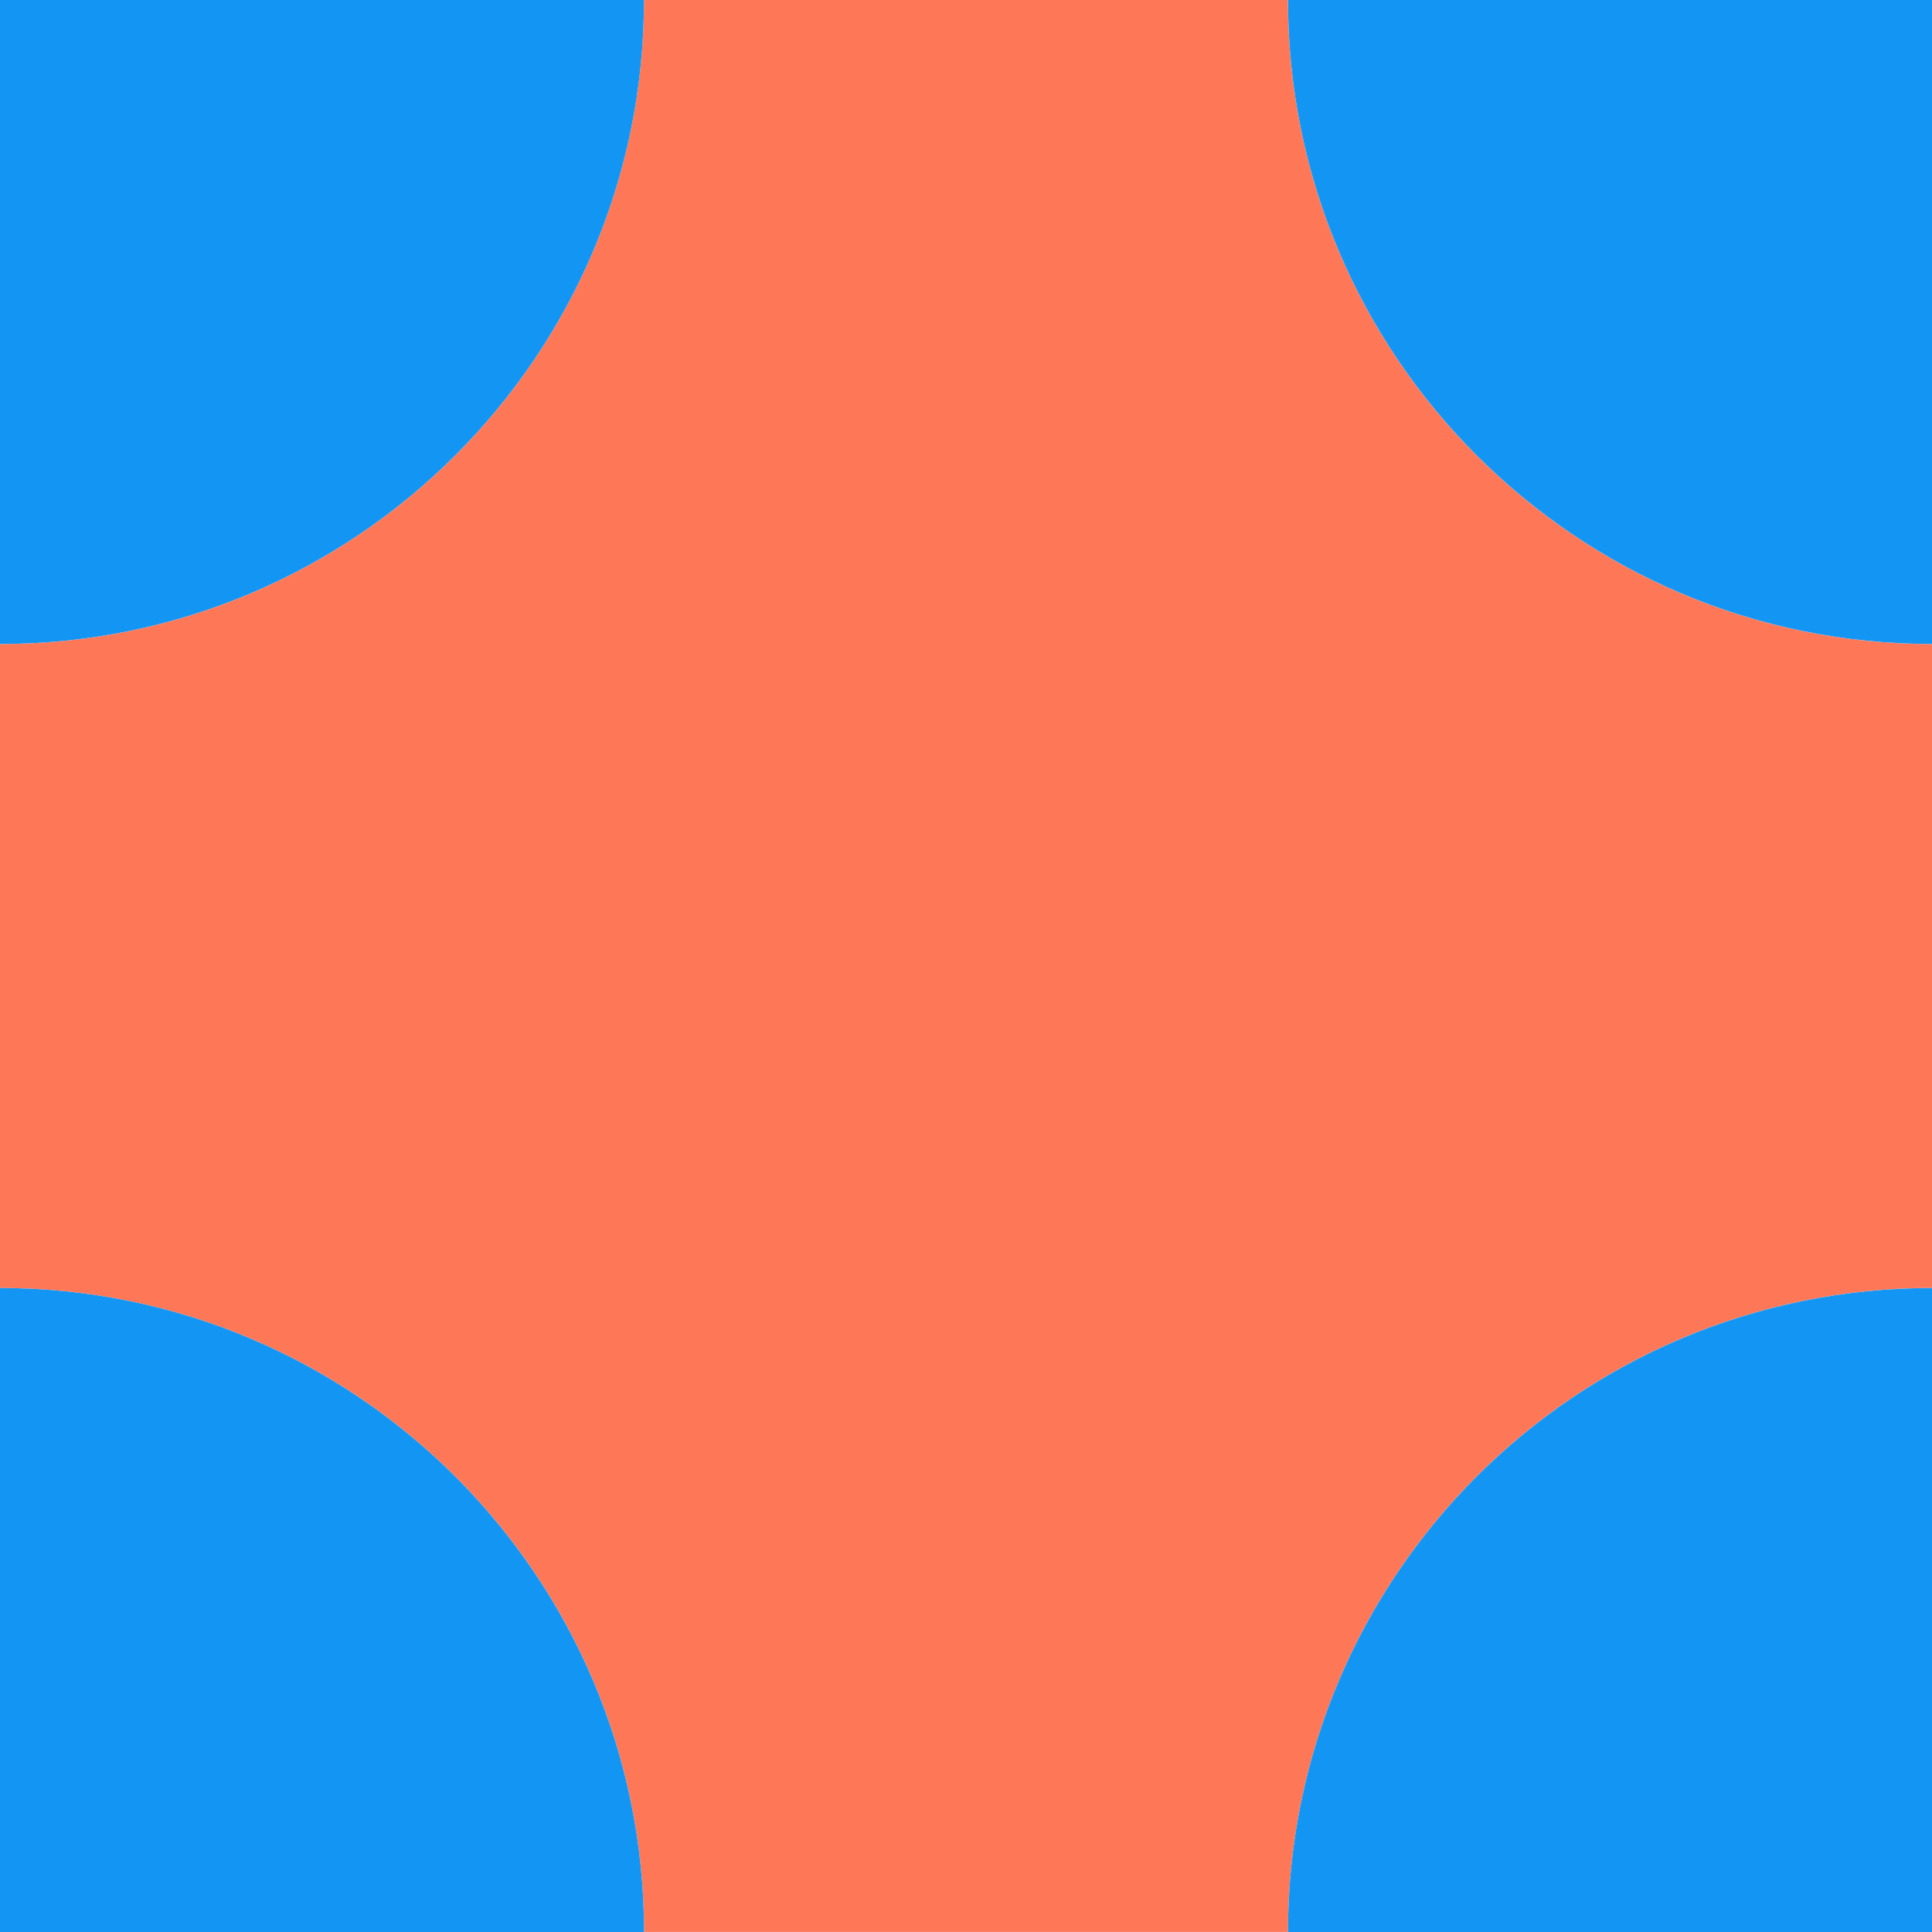
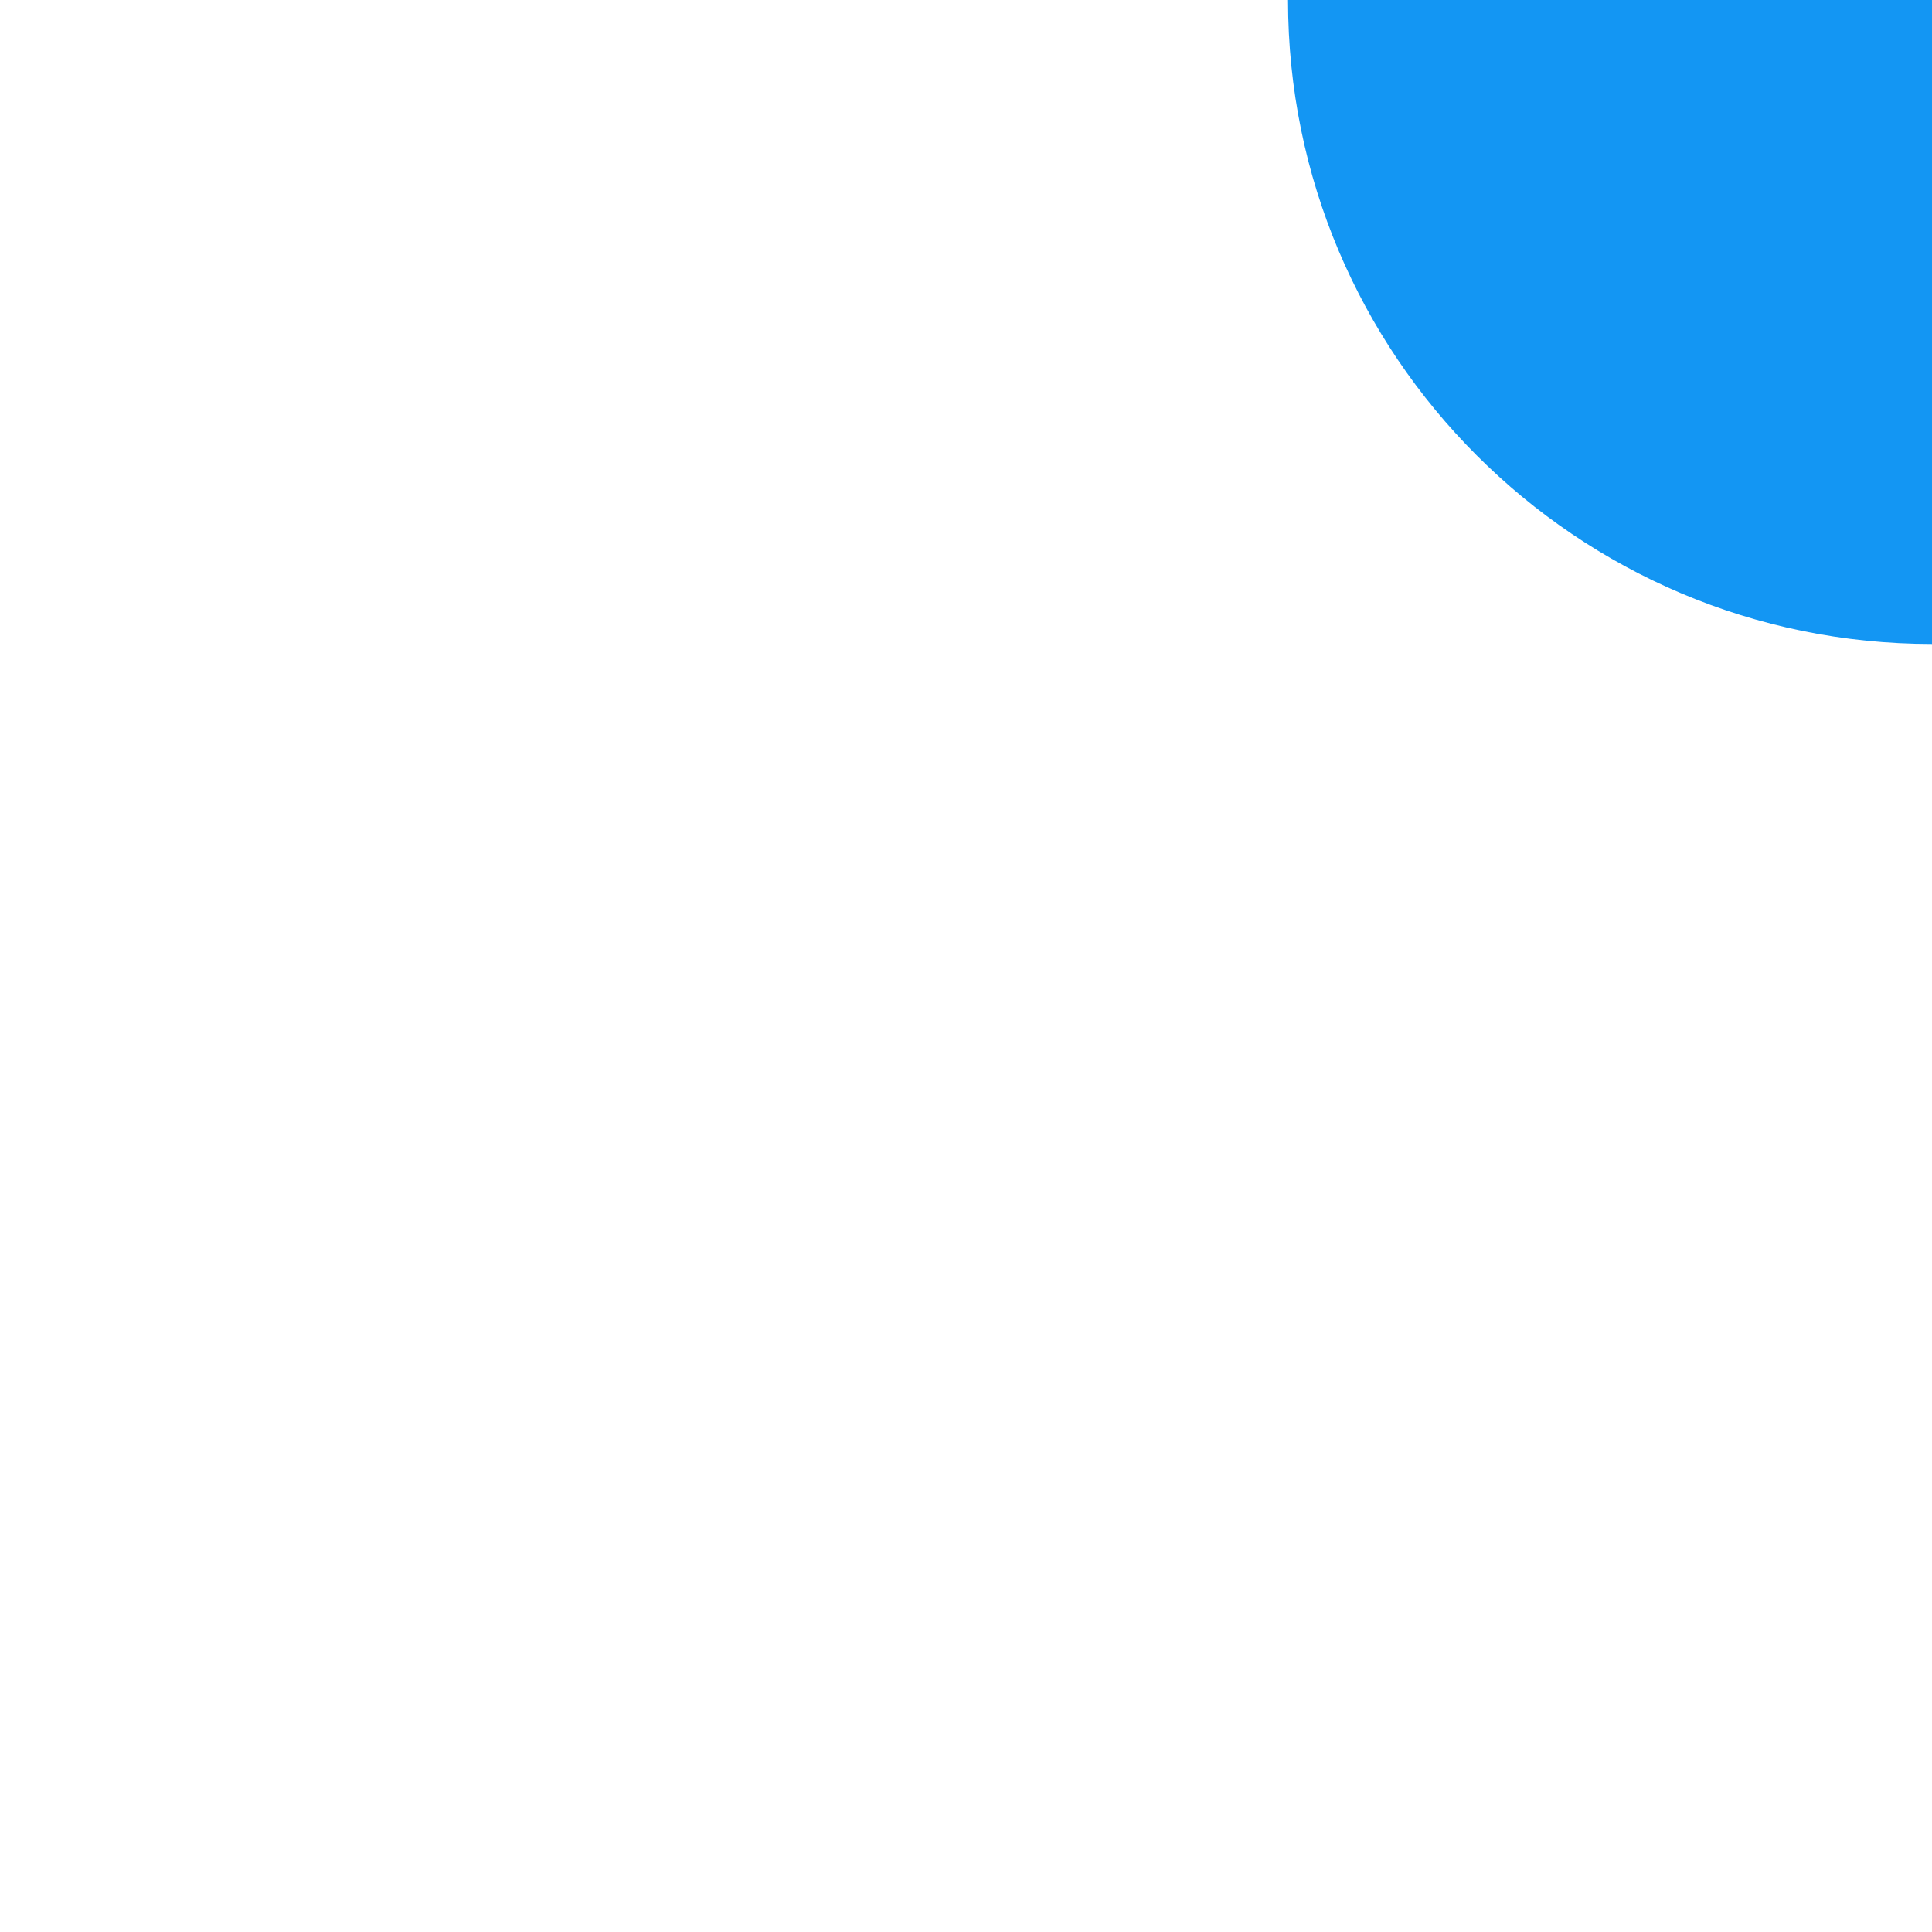
<svg xmlns="http://www.w3.org/2000/svg" id="a" data-name="Calque 1" width="40" height="40" viewBox="0 0 40 40">
-   <path d="M40,13.333v13.333c-3.682,0-7.016,1.491-9.429,3.904-2.411,2.413-3.904,5.747-3.904,9.429h-13.333c0-3.682-1.493-7.016-3.907-9.429S3.68,26.667,0,26.667v-13.333c3.68,0,7.013-1.493,9.427-3.907C11.84,7.016,13.333,3.682,13.333,0h13.333c0,3.682,1.493,7.016,3.904,9.427,2.413,2.413,5.747,3.907,9.429,3.907Z" fill="#fe7858" stroke-width="0" />
-   <path d="M9.427,30.571c2.413,2.413,3.907,5.747,3.907,9.429H0v-13.333c3.68,0,7.013,1.491,9.427,3.904Z" fill="#1396f3" stroke-width="0" />
-   <path d="M0,0h13.333c0,3.682-1.493,7.016-3.907,9.427C7.013,11.84,3.68,13.333,0,13.333V0Z" fill="#1396f3" stroke-width="0" />
  <path d="M40,0v13.333c-3.682,0-7.016-1.493-9.429-3.907C28.16,7.016,26.667,3.682,26.667,0h13.333Z" fill="#1396f3" stroke-width="0" />
-   <path d="M30.571,30.571c2.413-2.413,5.747-3.904,9.429-3.904v13.333h-13.333c0-3.682,1.493-7.016,3.904-9.429Z" fill="#1396f3" stroke-width="0" />
</svg>